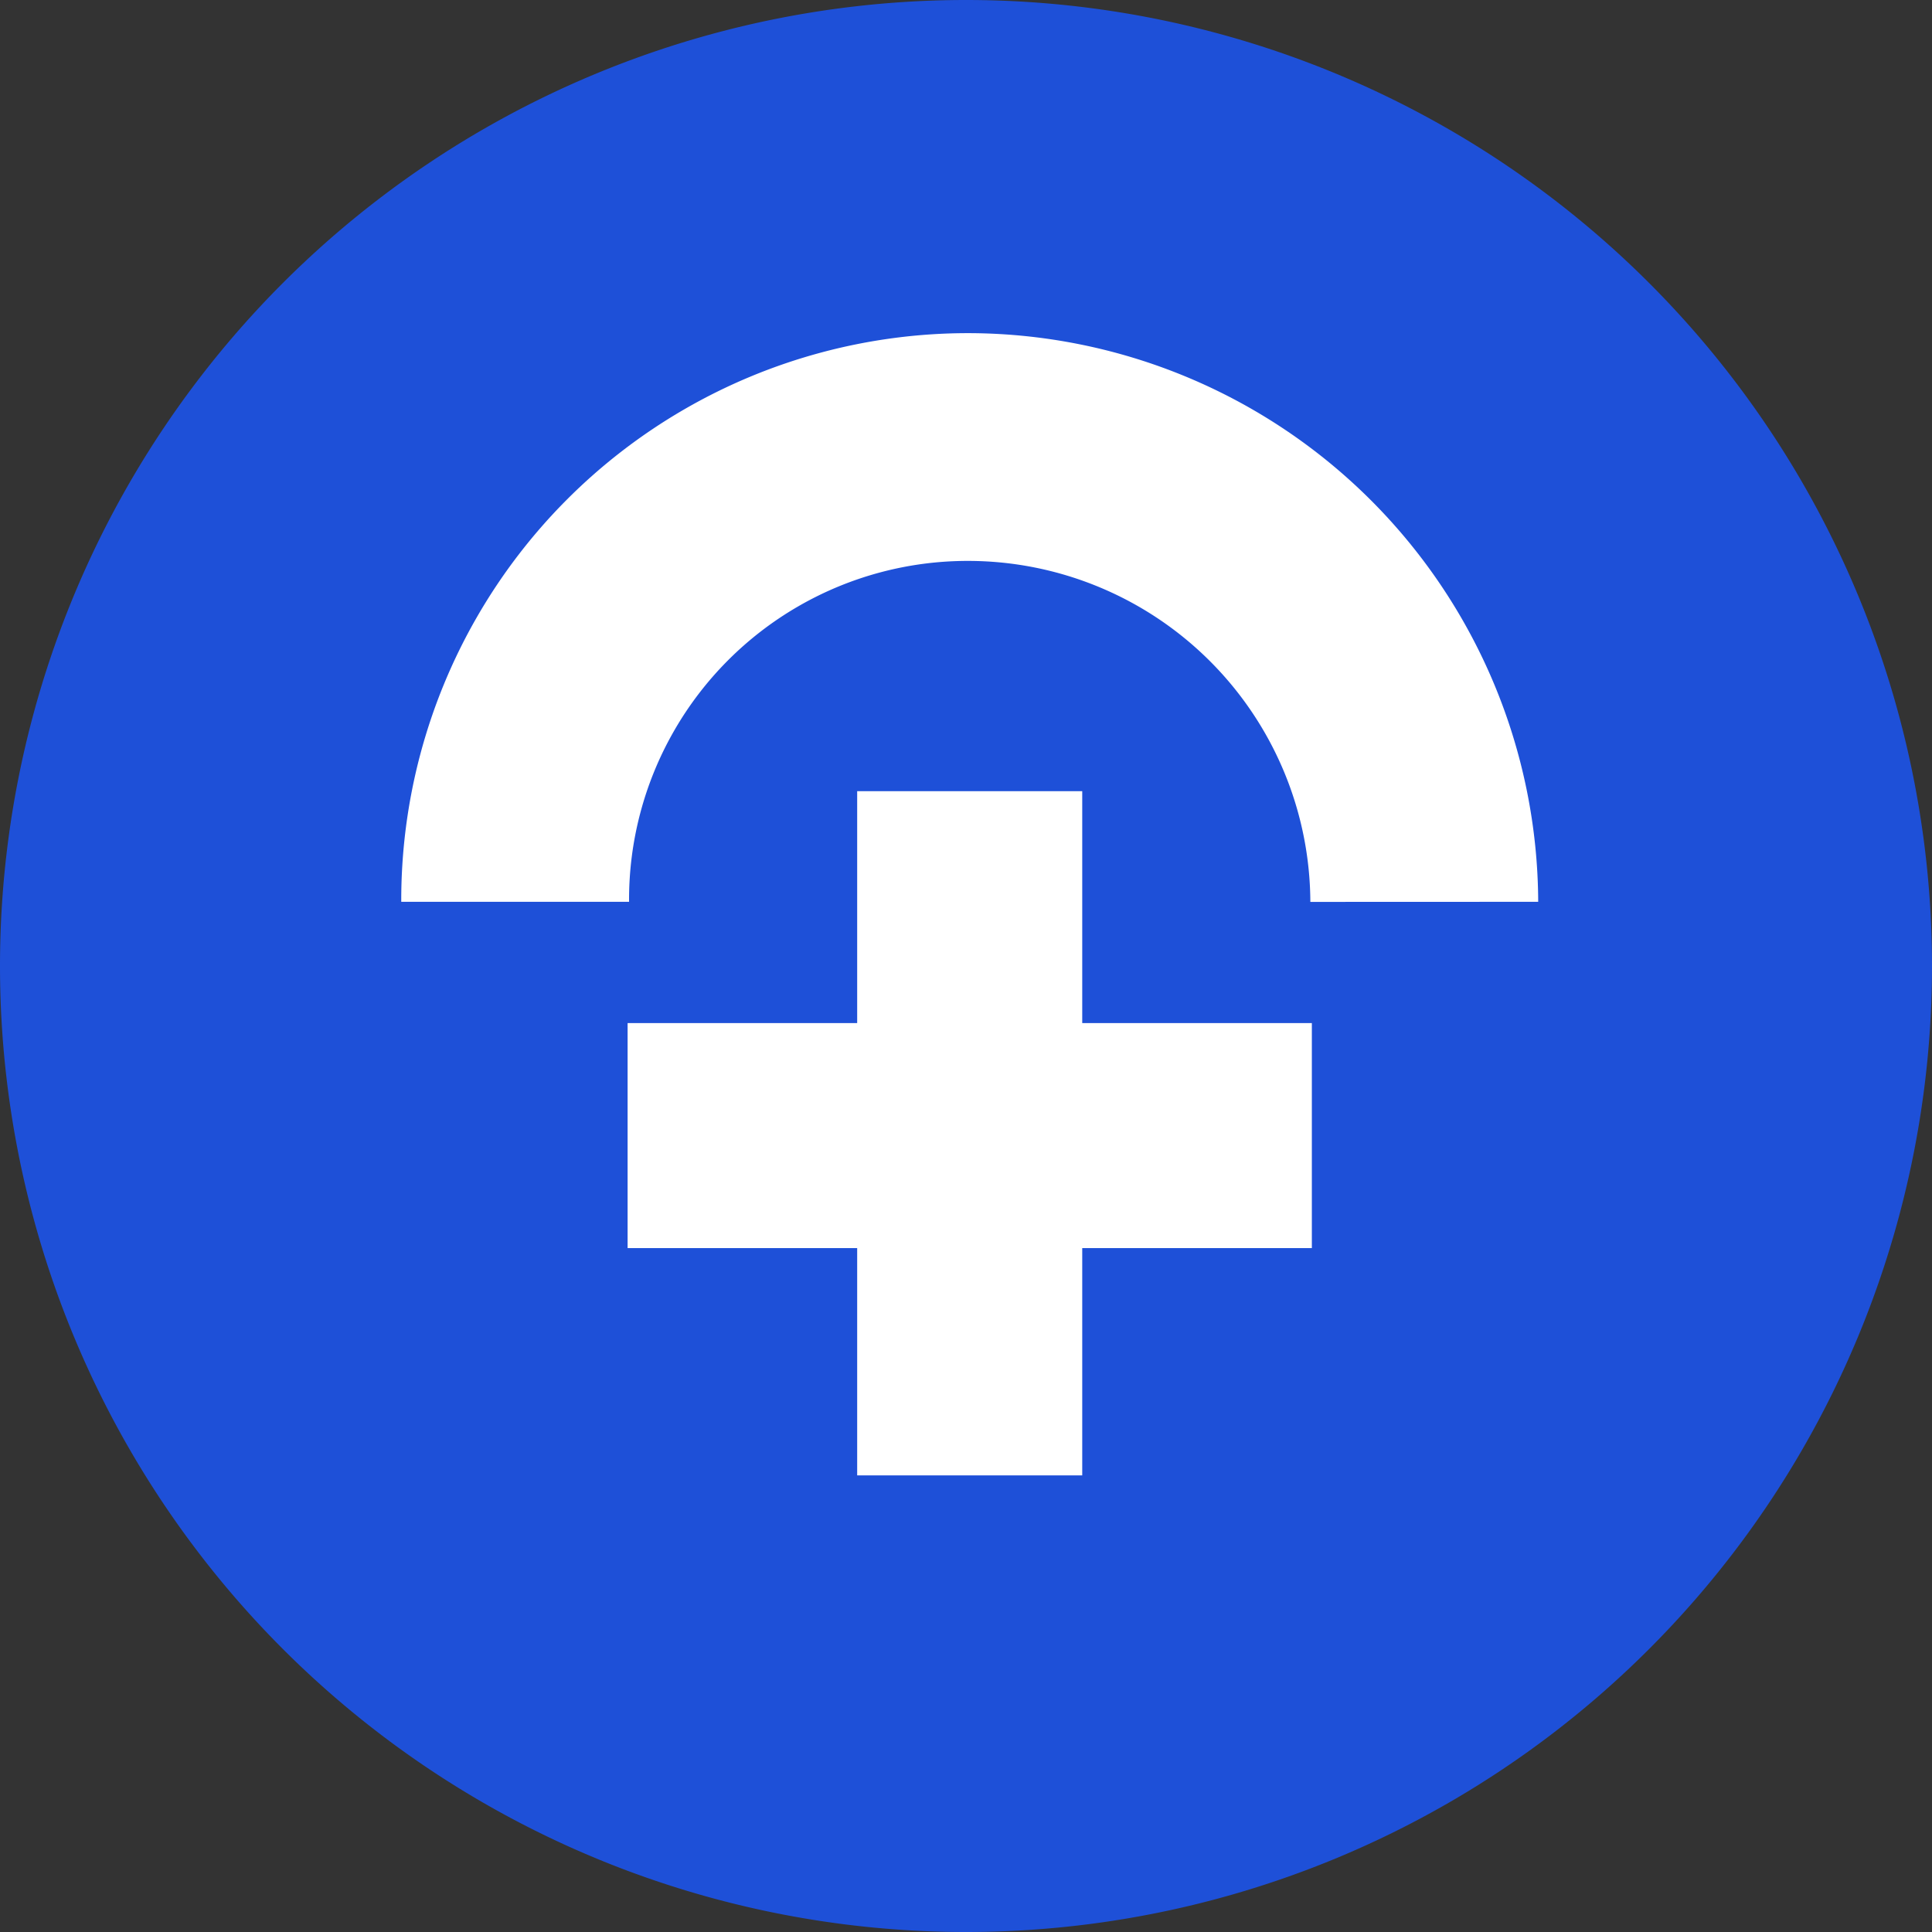
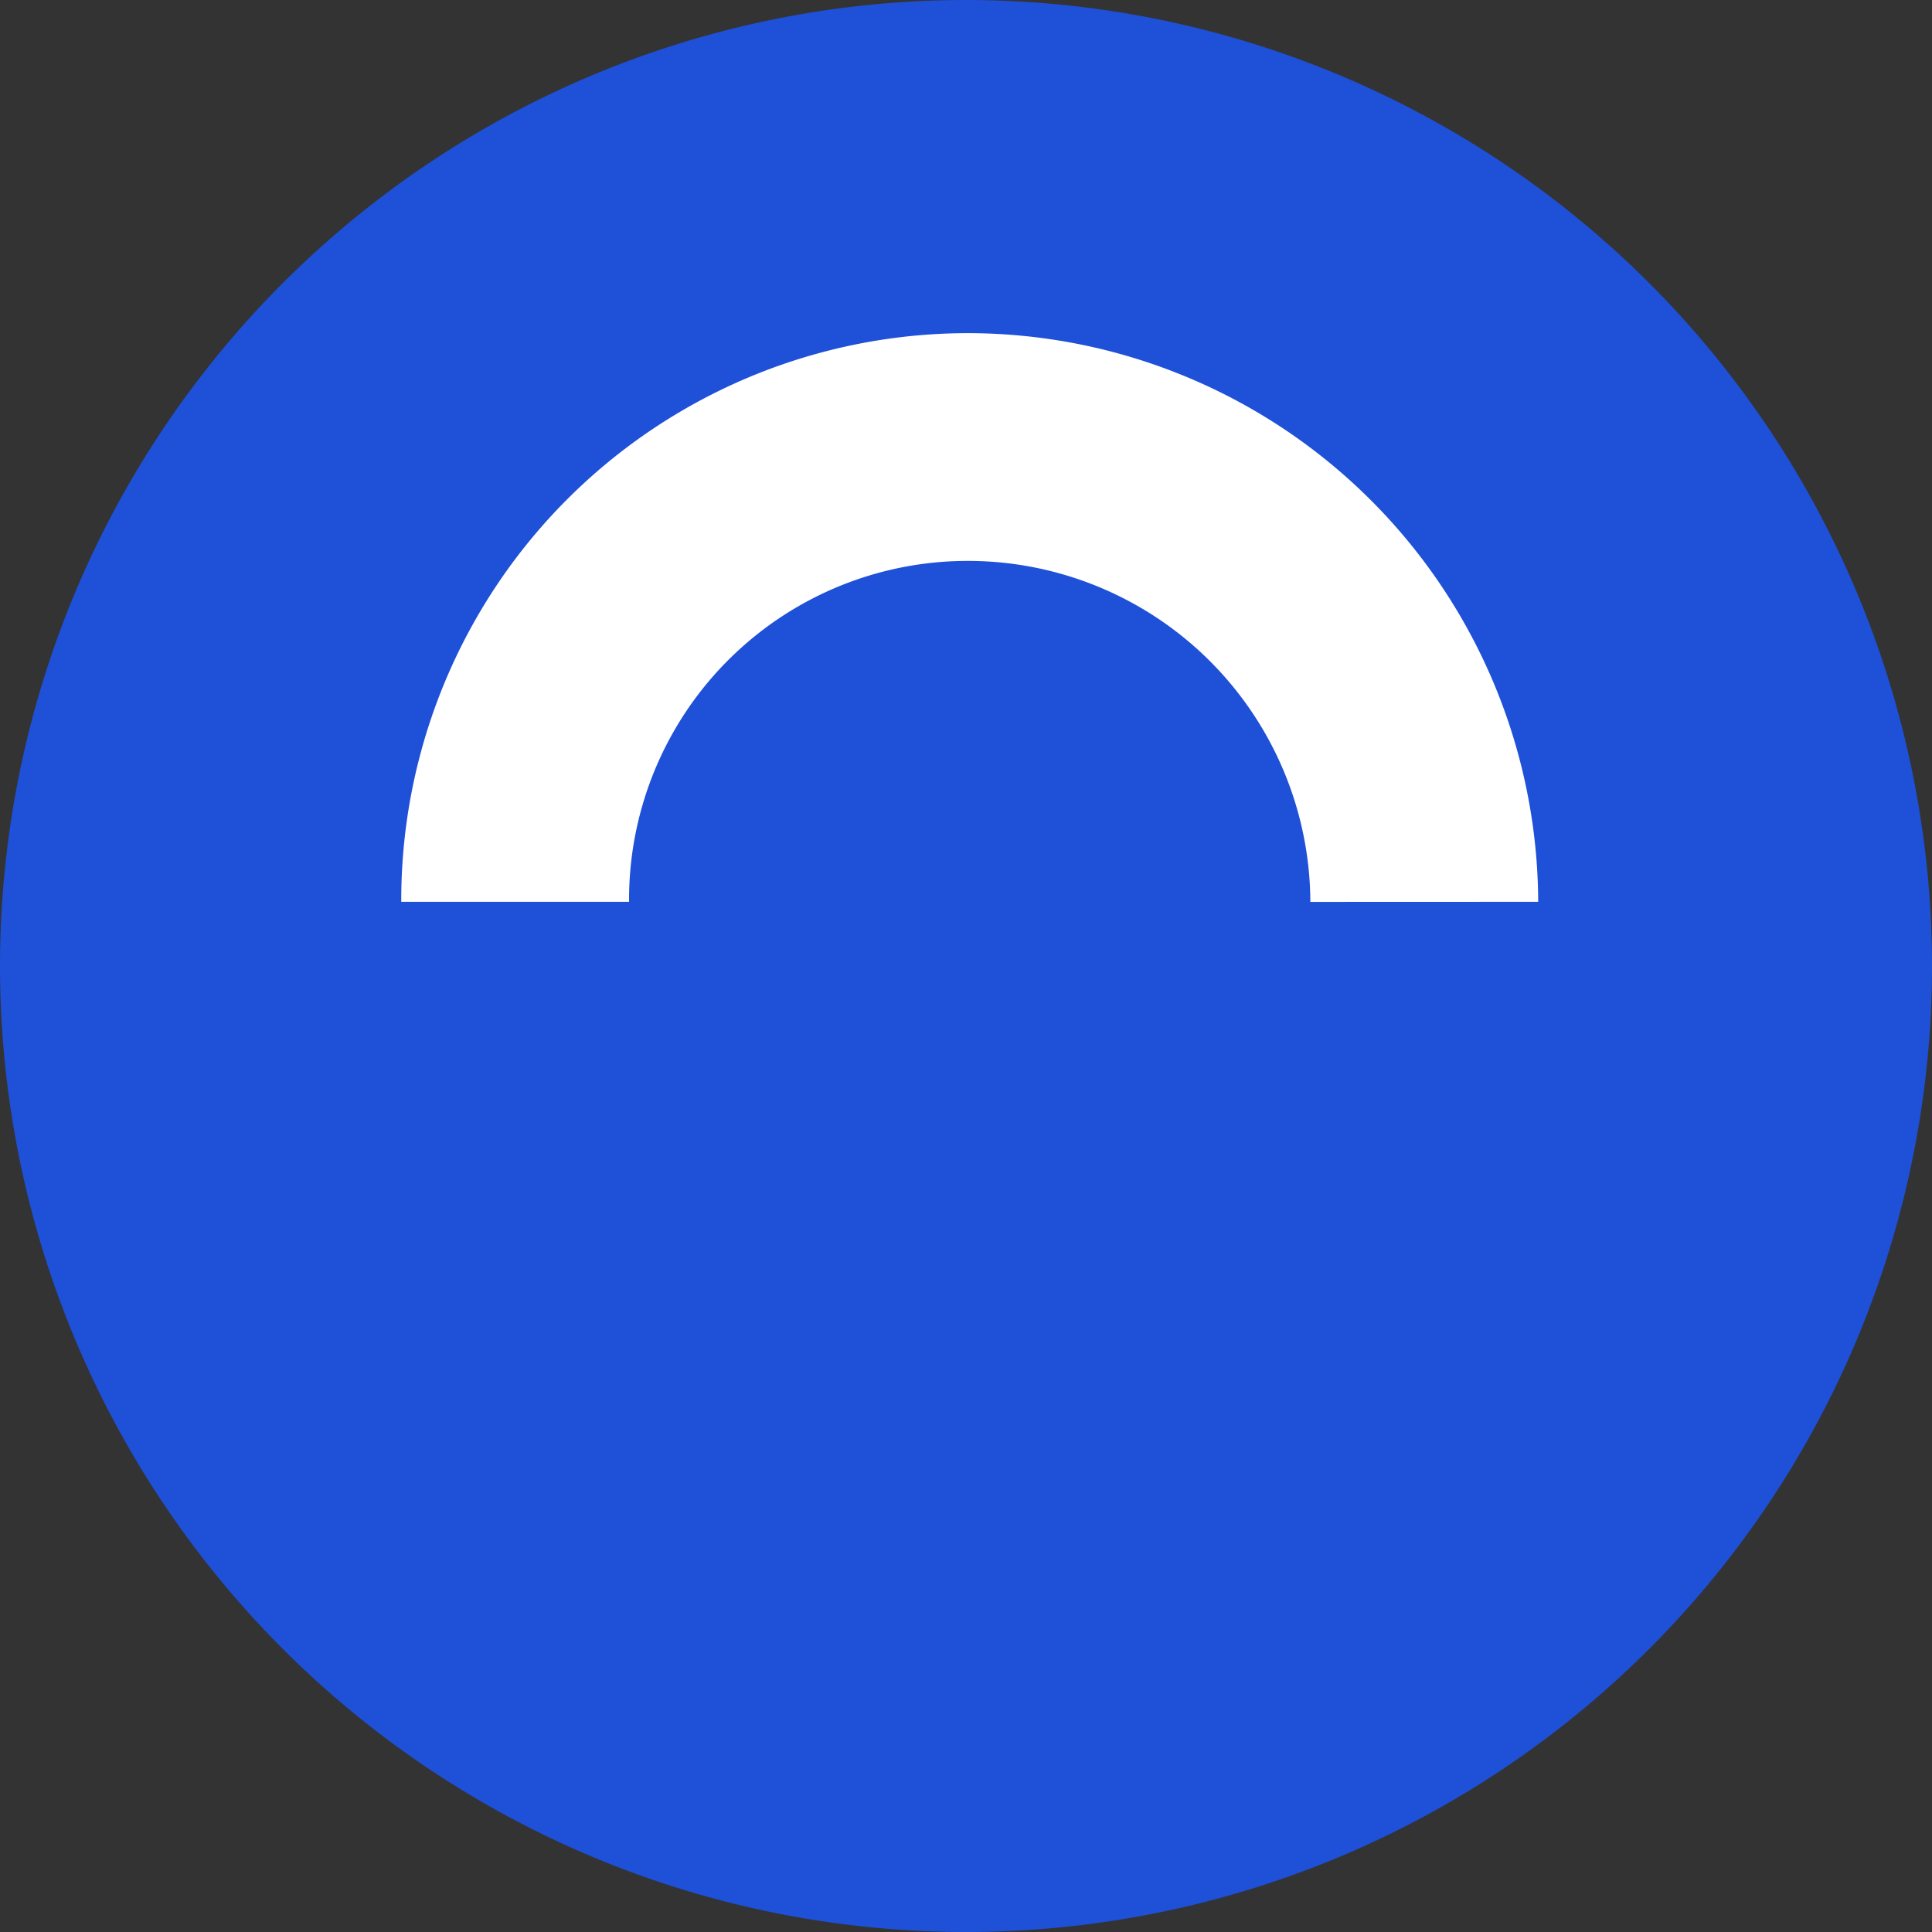
<svg xmlns="http://www.w3.org/2000/svg" width="44.846" height="44.846" viewBox="0 0 44.846 44.846">
  <rect x="0" y="0" width="44.846" height="44.846" fill="#333333" stroke="none" />
  <g id="Group_659" data-name="Group 659" transform="translate(0)">
    <path id="Path_62" data-name="Path 62" d="M-3106.193-2285.415a22.423,22.423,0,0,0,22.423-22.423,22.423,22.423,0,0,0-22.423-22.423,22.423,22.423,0,0,0-22.423,22.423,22.423,22.423,0,0,0,22.423,22.423" transform="translate(3128.616 2330.261)" fill="#1e50d8" />
    <g id="Group_17" data-name="Group 17" transform="translate(9.313 7.729)">
      <path id="Path_63" data-name="Path 63" d="M-3085.607-2303.351a13.251,13.251,0,0,0-13.226-13.2,13.159,13.159,0,0,0-13.165,13.2h5.288a7.86,7.86,0,0,1,7.877-7.913,7.95,7.95,0,0,1,7.937,7.915Z" transform="translate(3111.999 2316.555)" fill="#fff" />
-       <path id="Path_64" data-name="Path 64" d="M-3102.231-2286.178h5.329v5.276h5.224v-5.276h5.33v-5.223h-5.33v-5.383h-5.224v5.383h-5.329Z" transform="translate(3107.486 2307.42)" fill="#fff" />
    </g>
  </g>
</svg>